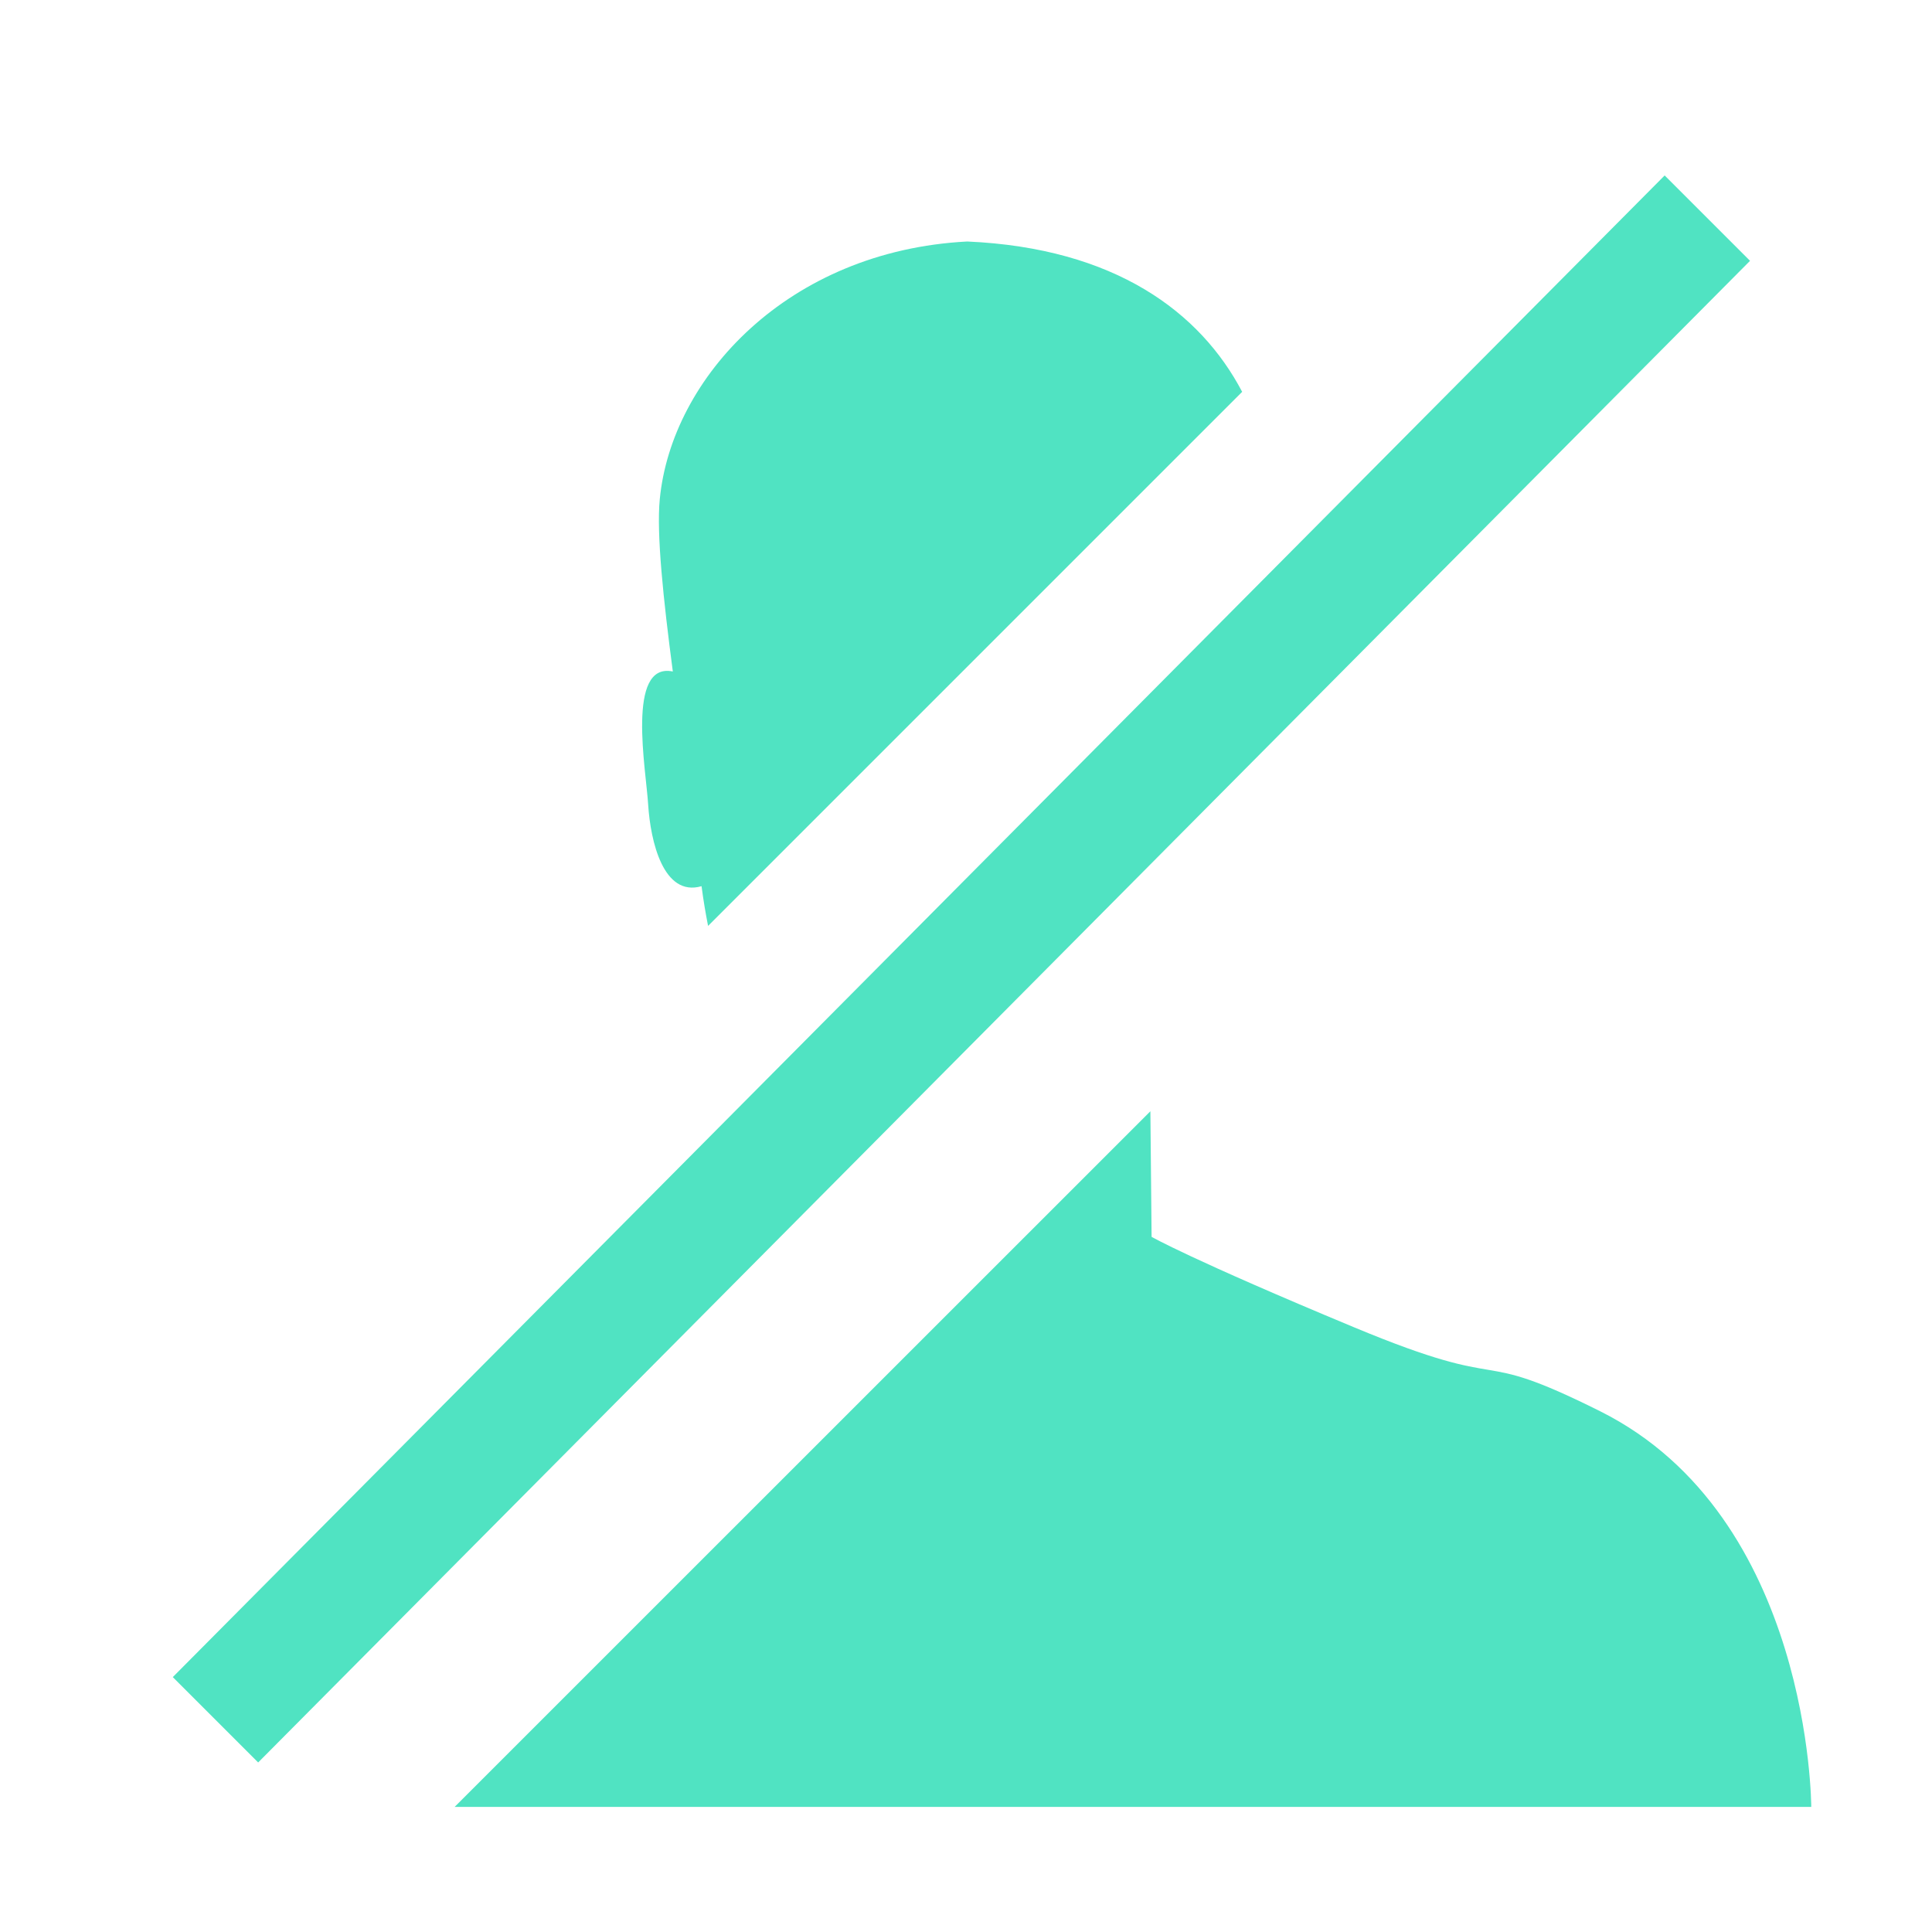
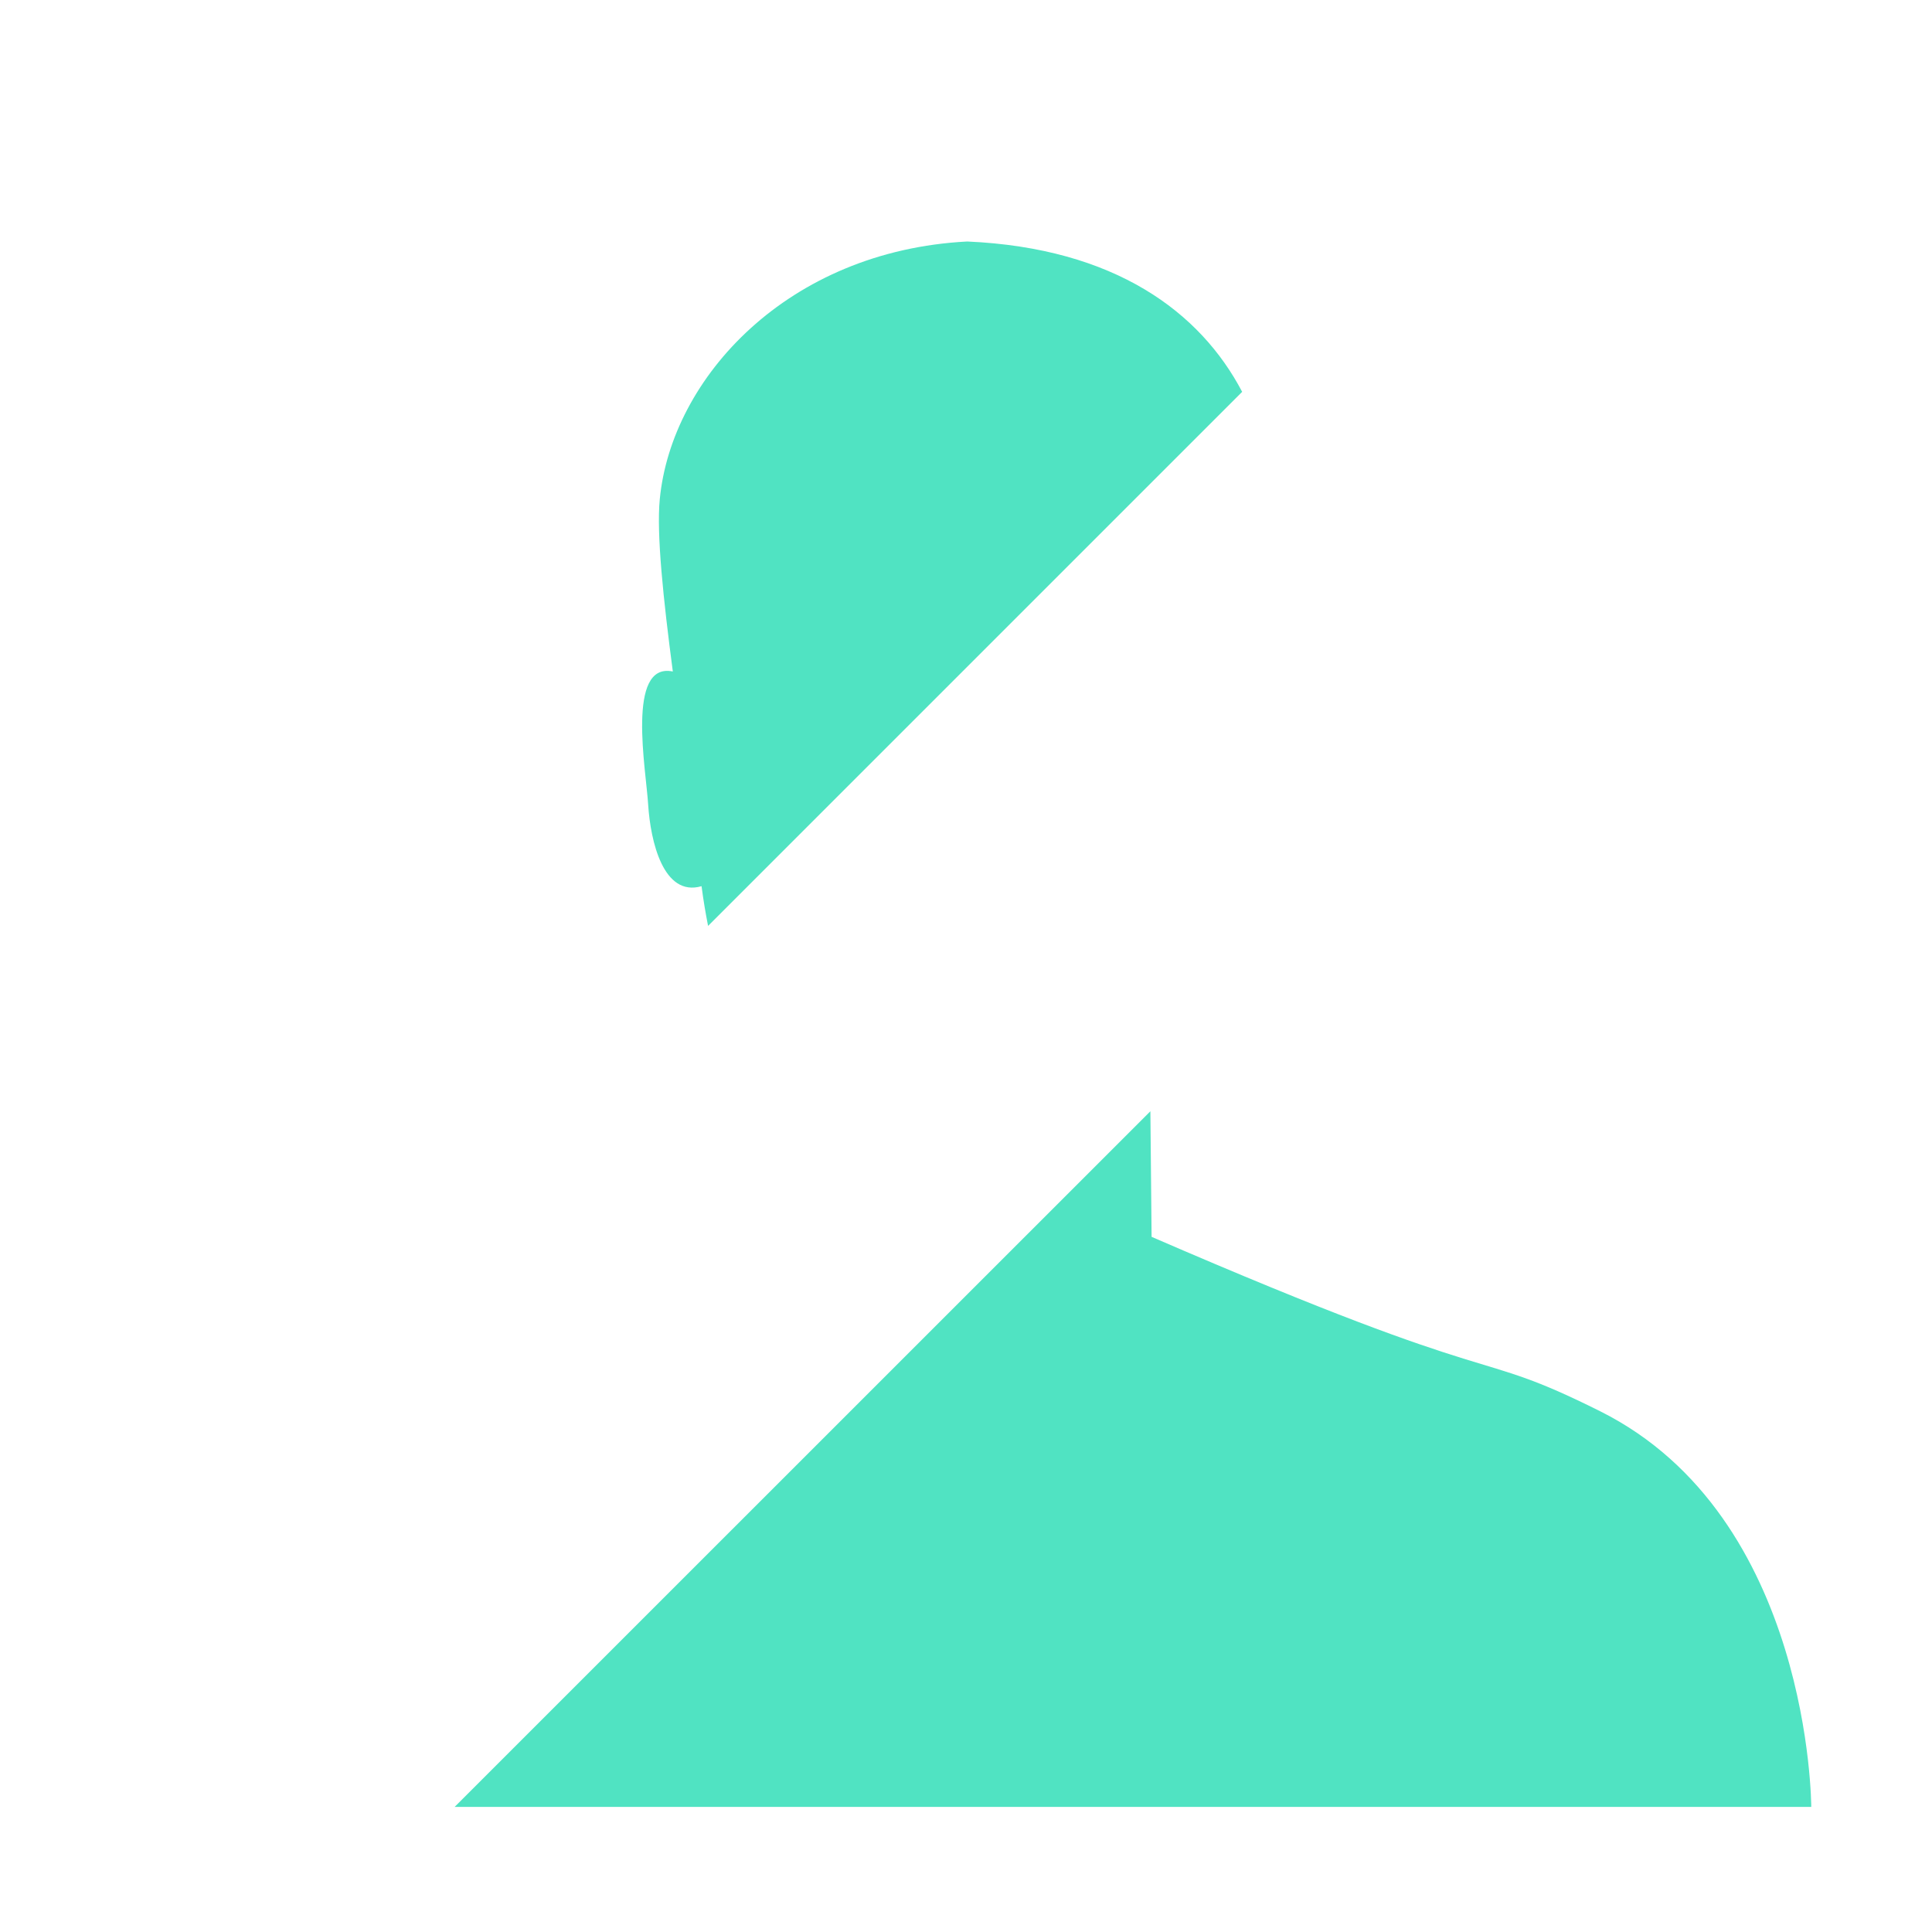
<svg xmlns="http://www.w3.org/2000/svg" width="16px" height="16px" viewBox="0 0 16 16" version="1.1">
  <title>inactive-user</title>
  <desc>Created with Sketch.</desc>
  <defs />
  <g id="inactive-user" stroke="none" stroke-width="1" fill="none" fill-rule="evenodd">
-     <path d="M3.765,14.964 L9.527,9.203 L9.537,10.243 C9.537,10.243 9.858,10.428 11.216,10.993 C12.573,11.558 12.147,11.135 13.253,11.688 C15,12.562 15,14.964 15,14.964 L8.01,14.964 L3.765,14.964 Z M5.864,7.668 C5.844,7.566 5.825,7.456 5.81,7.339 C5.492,7.431 5.387,6.963 5.368,6.666 C5.351,6.378 5.184,5.48 5.572,5.561 C5.493,4.961 5.436,4.42 5.464,4.134 C5.561,3.128 6.525,2.077 8.01,2 C9.235,2.054 9.941,2.586 10.287,3.245 L5.864,7.668 Z" id="Combined-Shape" fill="#50E3C2" />
-     <polygon id="Line" fill="#50E3C2" fill-rule="nonzero" points="13.786 1.453 14.493 2.16 2.138 14.596 1.431 13.889" />
+     <path d="M3.765,14.964 L9.527,9.203 L9.537,10.243 C12.573,11.558 12.147,11.135 13.253,11.688 C15,12.562 15,14.964 15,14.964 L8.01,14.964 L3.765,14.964 Z M5.864,7.668 C5.844,7.566 5.825,7.456 5.81,7.339 C5.492,7.431 5.387,6.963 5.368,6.666 C5.351,6.378 5.184,5.48 5.572,5.561 C5.493,4.961 5.436,4.42 5.464,4.134 C5.561,3.128 6.525,2.077 8.01,2 C9.235,2.054 9.941,2.586 10.287,3.245 L5.864,7.668 Z" id="Combined-Shape" fill="#50E3C2" />
  </g>
</svg>